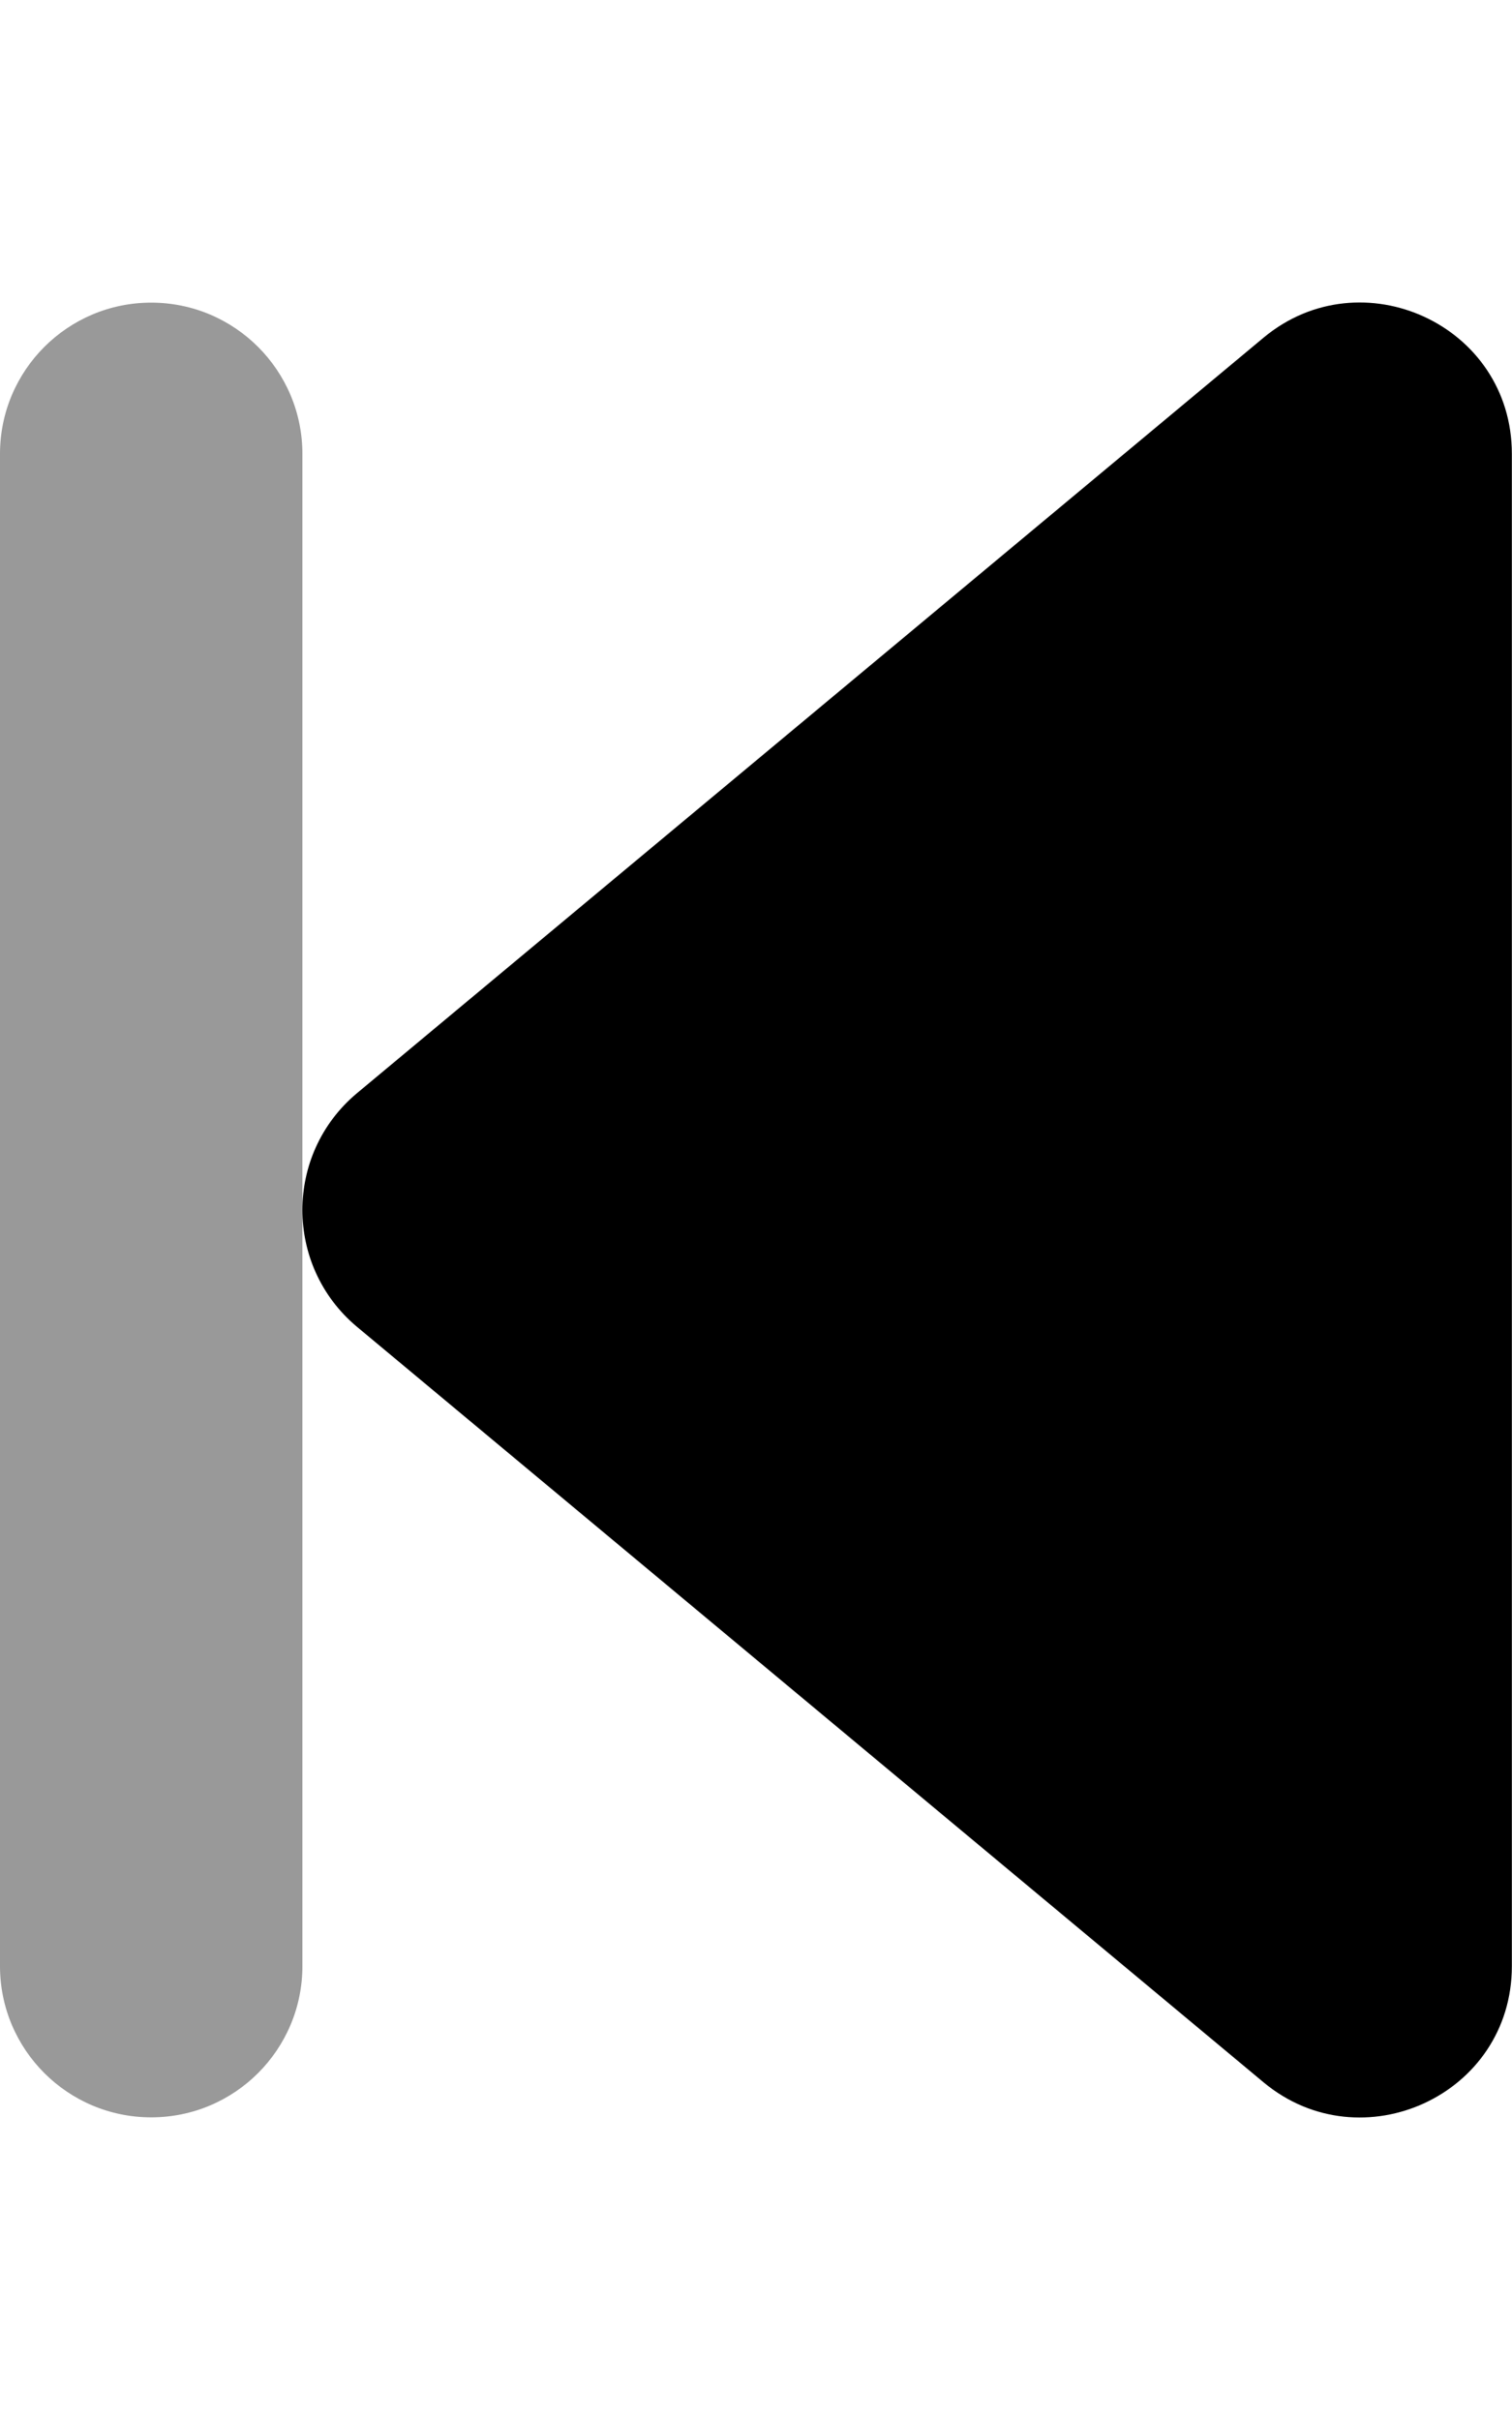
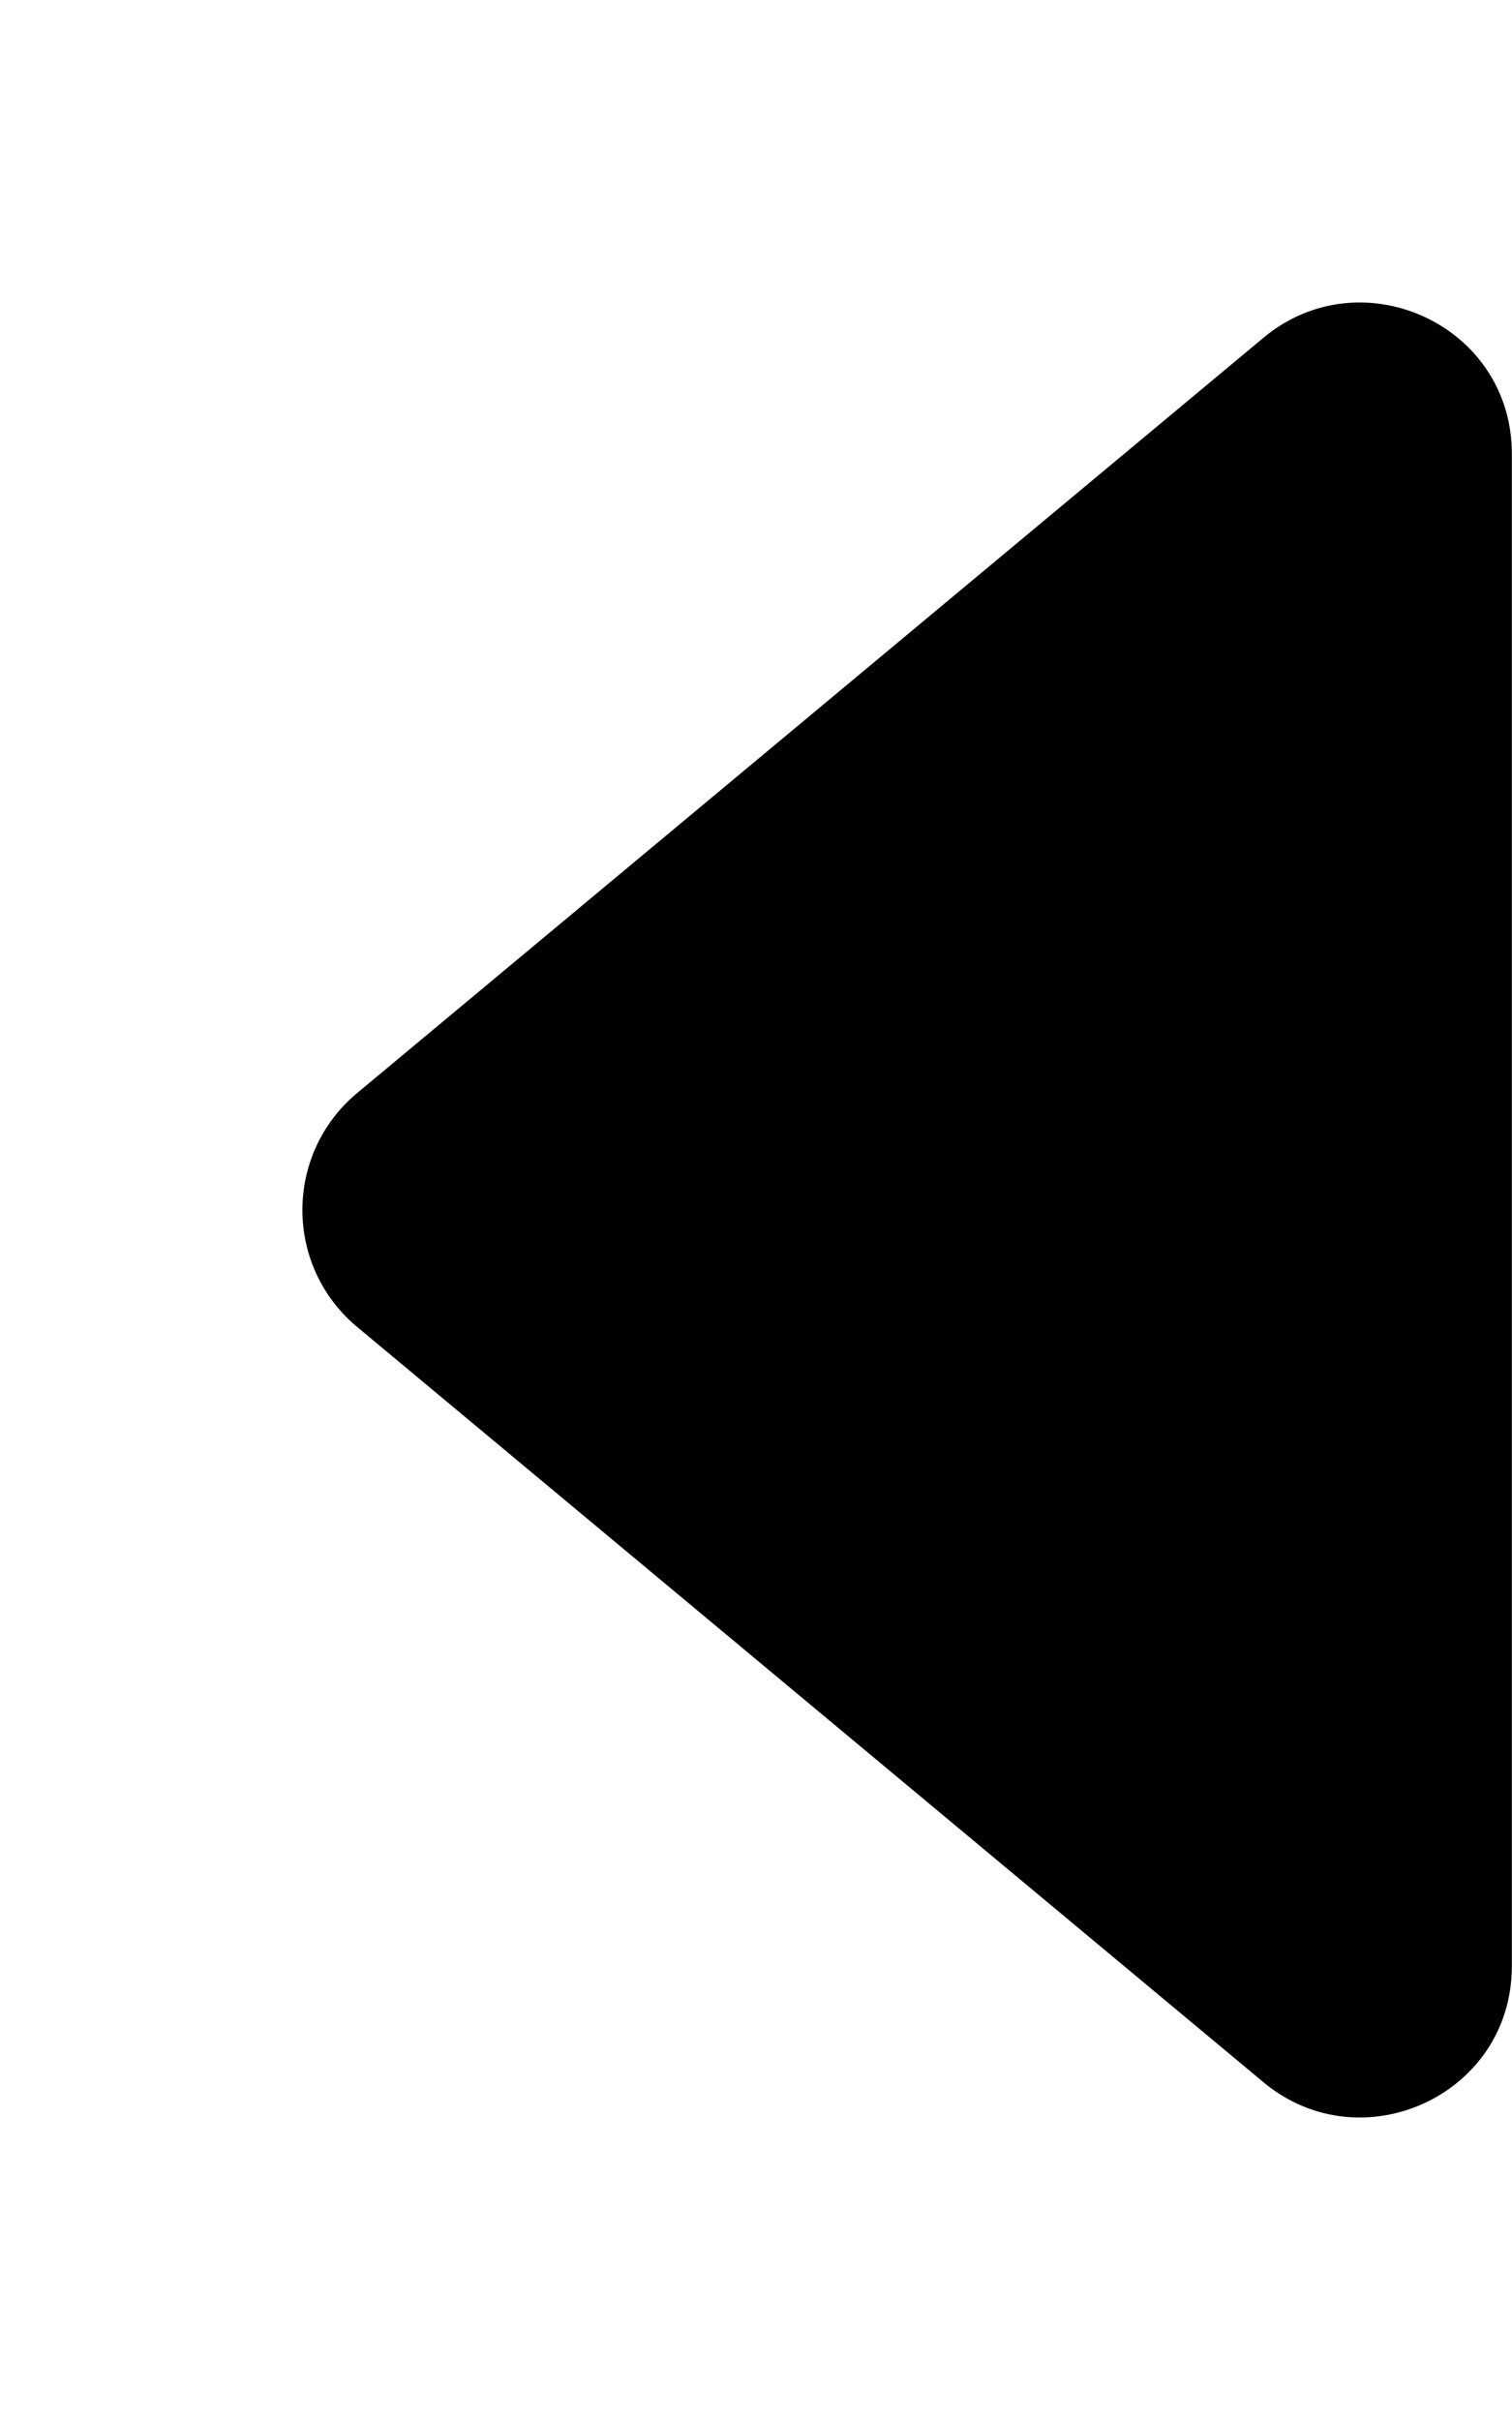
<svg xmlns="http://www.w3.org/2000/svg" viewBox="0 0 320 512">
  <defs>
    <style>.fa-secondary{opacity:.4}</style>
  </defs>
-   <path d="M31.998 64.031C14.326 64.031 0 78.357 0 96.031V415.967C0 433.641 14.328 447.967 32.002 447.967C49.674 447.967 64 433.641 64 415.969V256V96.033C64 78.359 49.672 64.031 31.998 64.031Z" class="fa-secondary" />
-   <path d="M267.463 71.406L75.439 231.379C67.814 237.814 64 246.908 64 256C64 265.094 67.814 274.184 75.439 280.621L267.463 440.594C288.09 457.715 319.969 443.344 319.969 415.973V96.027C319.969 68.656 288.09 54.283 267.463 71.406Z" class="fa-primary" />
+   <path d="M267.463 71.406L75.439 231.379C67.814 237.814 64 246.908 64 256C64 265.094 67.814 274.184 75.439 280.621L267.463 440.594C288.09 457.715 319.969 443.344 319.969 415.973V96.027C319.969 68.656 288.09 54.283 267.463 71.406" class="fa-primary" />
</svg>